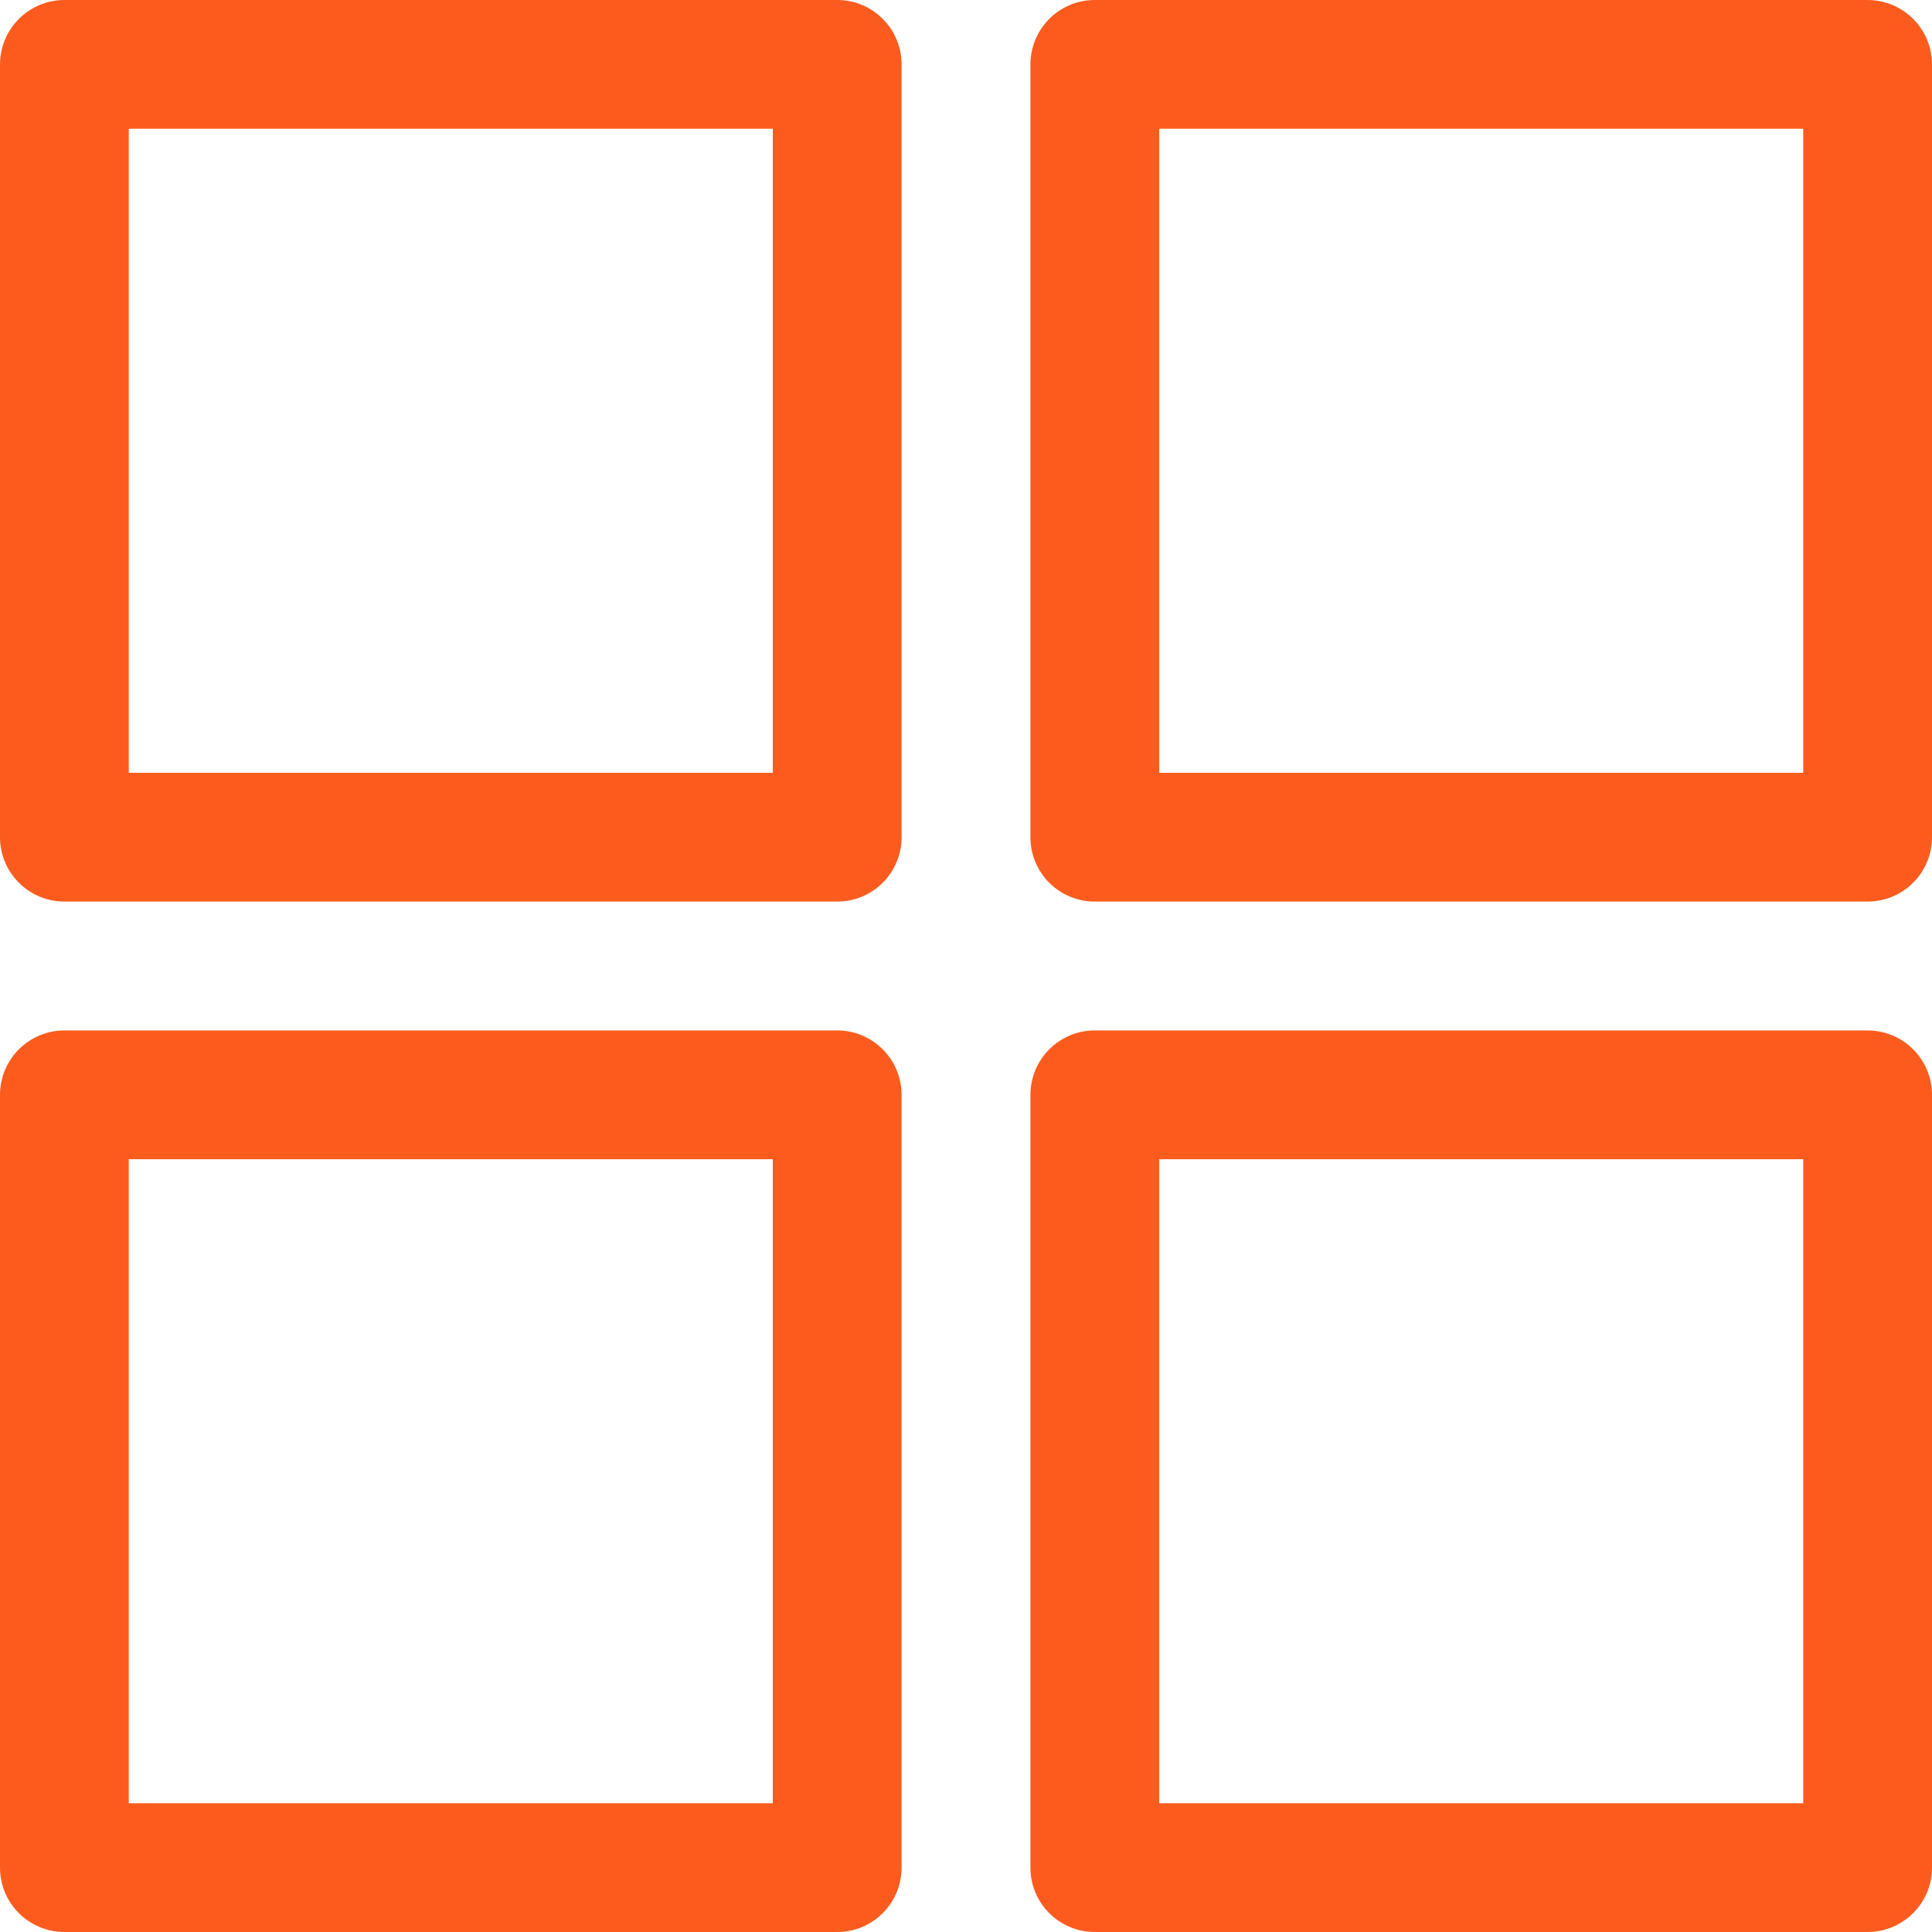
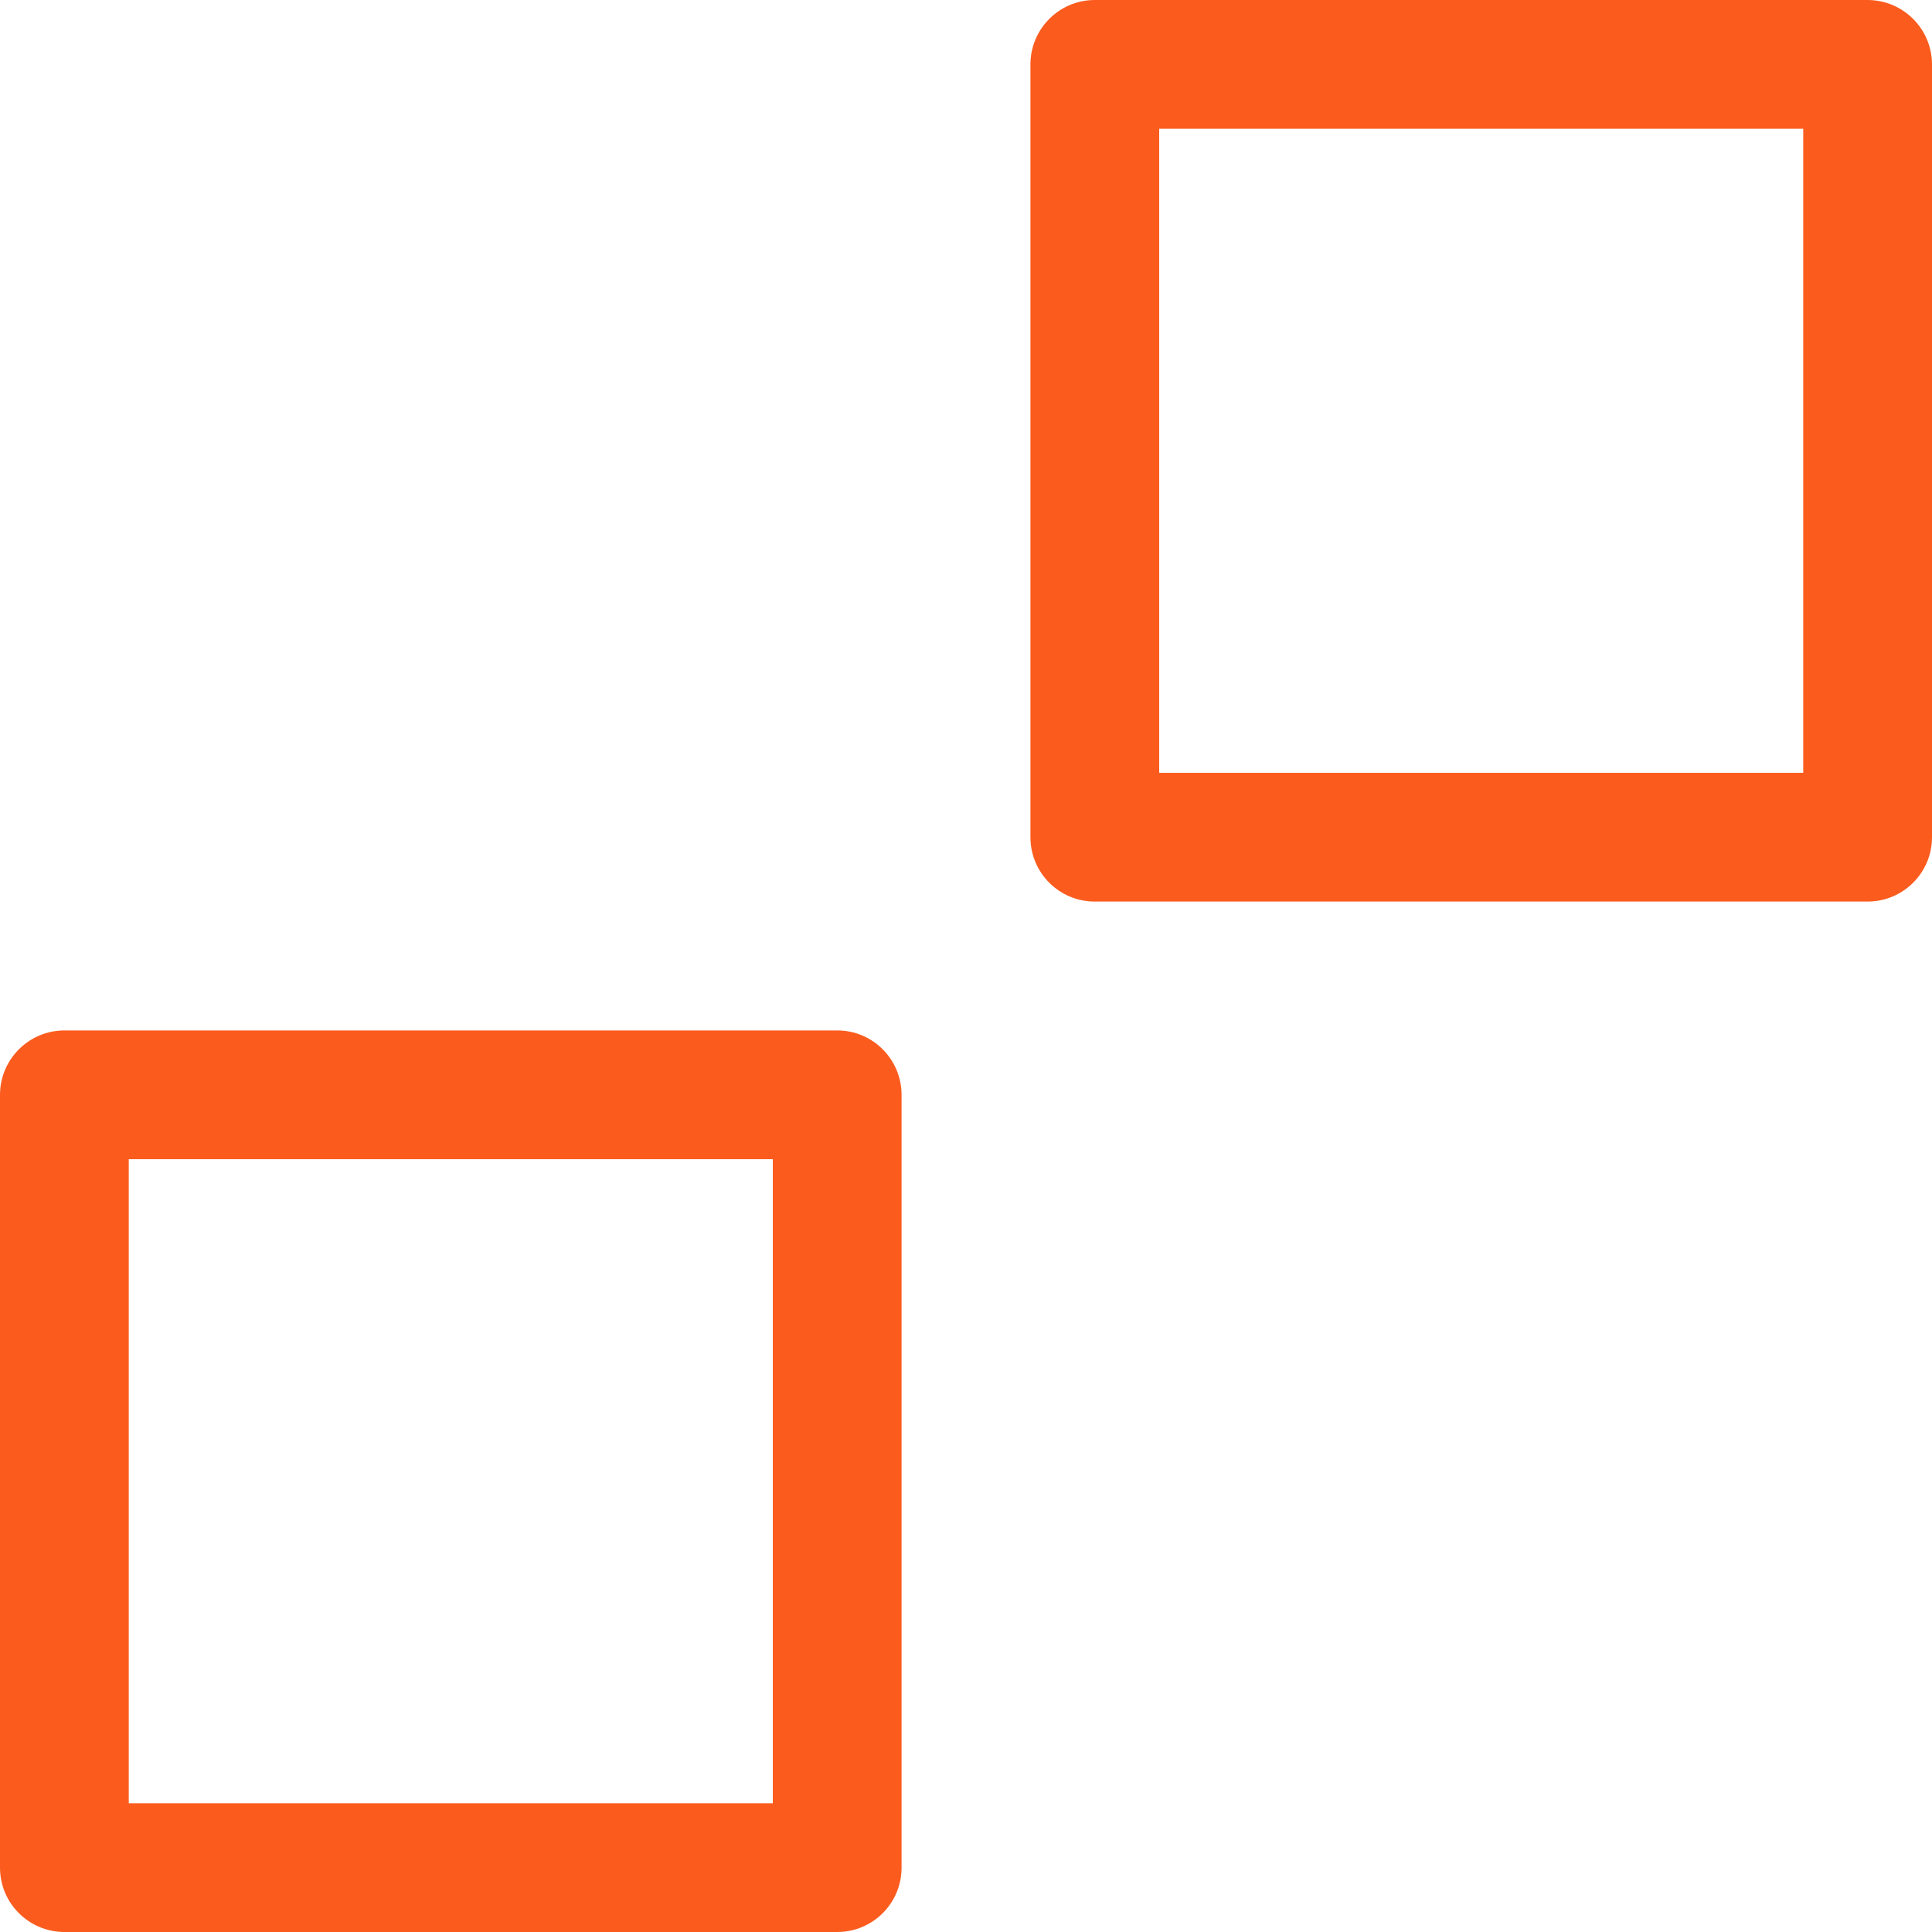
<svg xmlns="http://www.w3.org/2000/svg" width="20" height="20" viewBox="0 0 20 20" fill="none">
-   <path d="M8.667 0H0.667C0.299 0 0 0.299 0 0.667V8.667C0 9.035 0.299 9.333 0.667 9.333H8.667C9.035 9.333 9.333 9.035 9.333 8.667V0.667C9.333 0.299 9.035 0 8.667 0ZM8 8H1.333V1.333H8V8Z" fill="#FB5C1E" />
-   <path d="M19.333 0H11.333C10.965 0 10.667 0.299 10.667 0.667V8.667C10.667 9.035 10.965 9.333 11.333 9.333H19.333C19.701 9.333 20 9.035 20 8.667V0.667C20 0.299 19.701 0 19.333 0ZM18.667 8H12V1.333H18.667V8Z" fill="#FB5C1E" />
+   <path d="M19.333 0H11.333C10.965 0 10.667 0.299 10.667 0.667V8.667C10.667 9.035 10.965 9.333 11.333 9.333H19.333C19.701 9.333 20 9.035 20 8.667V0.667C20 0.299 19.701 0 19.333 0ZM18.667 8H12V1.333H18.667V8" fill="#FB5C1E" />
  <path d="M8.667 10.667H0.667C0.299 10.667 0 10.966 0 11.334V19.334C0 19.702 0.299 20 0.667 20H8.667C9.035 20 9.333 19.702 9.333 19.334V11.334C9.333 10.966 9.035 10.667 8.667 10.667ZM8 18.667H1.333V12H8V18.667Z" fill="#FB5C1E" />
-   <path d="M19.333 10.667H11.333C10.965 10.667 10.667 10.966 10.667 11.334V19.334C10.667 19.702 10.965 20 11.333 20H19.333C19.701 20 20 19.702 20 19.334V11.334C20 10.966 19.701 10.667 19.333 10.667ZM18.667 18.667H12V12H18.667V18.667Z" fill="#FB5C1E" />
</svg>